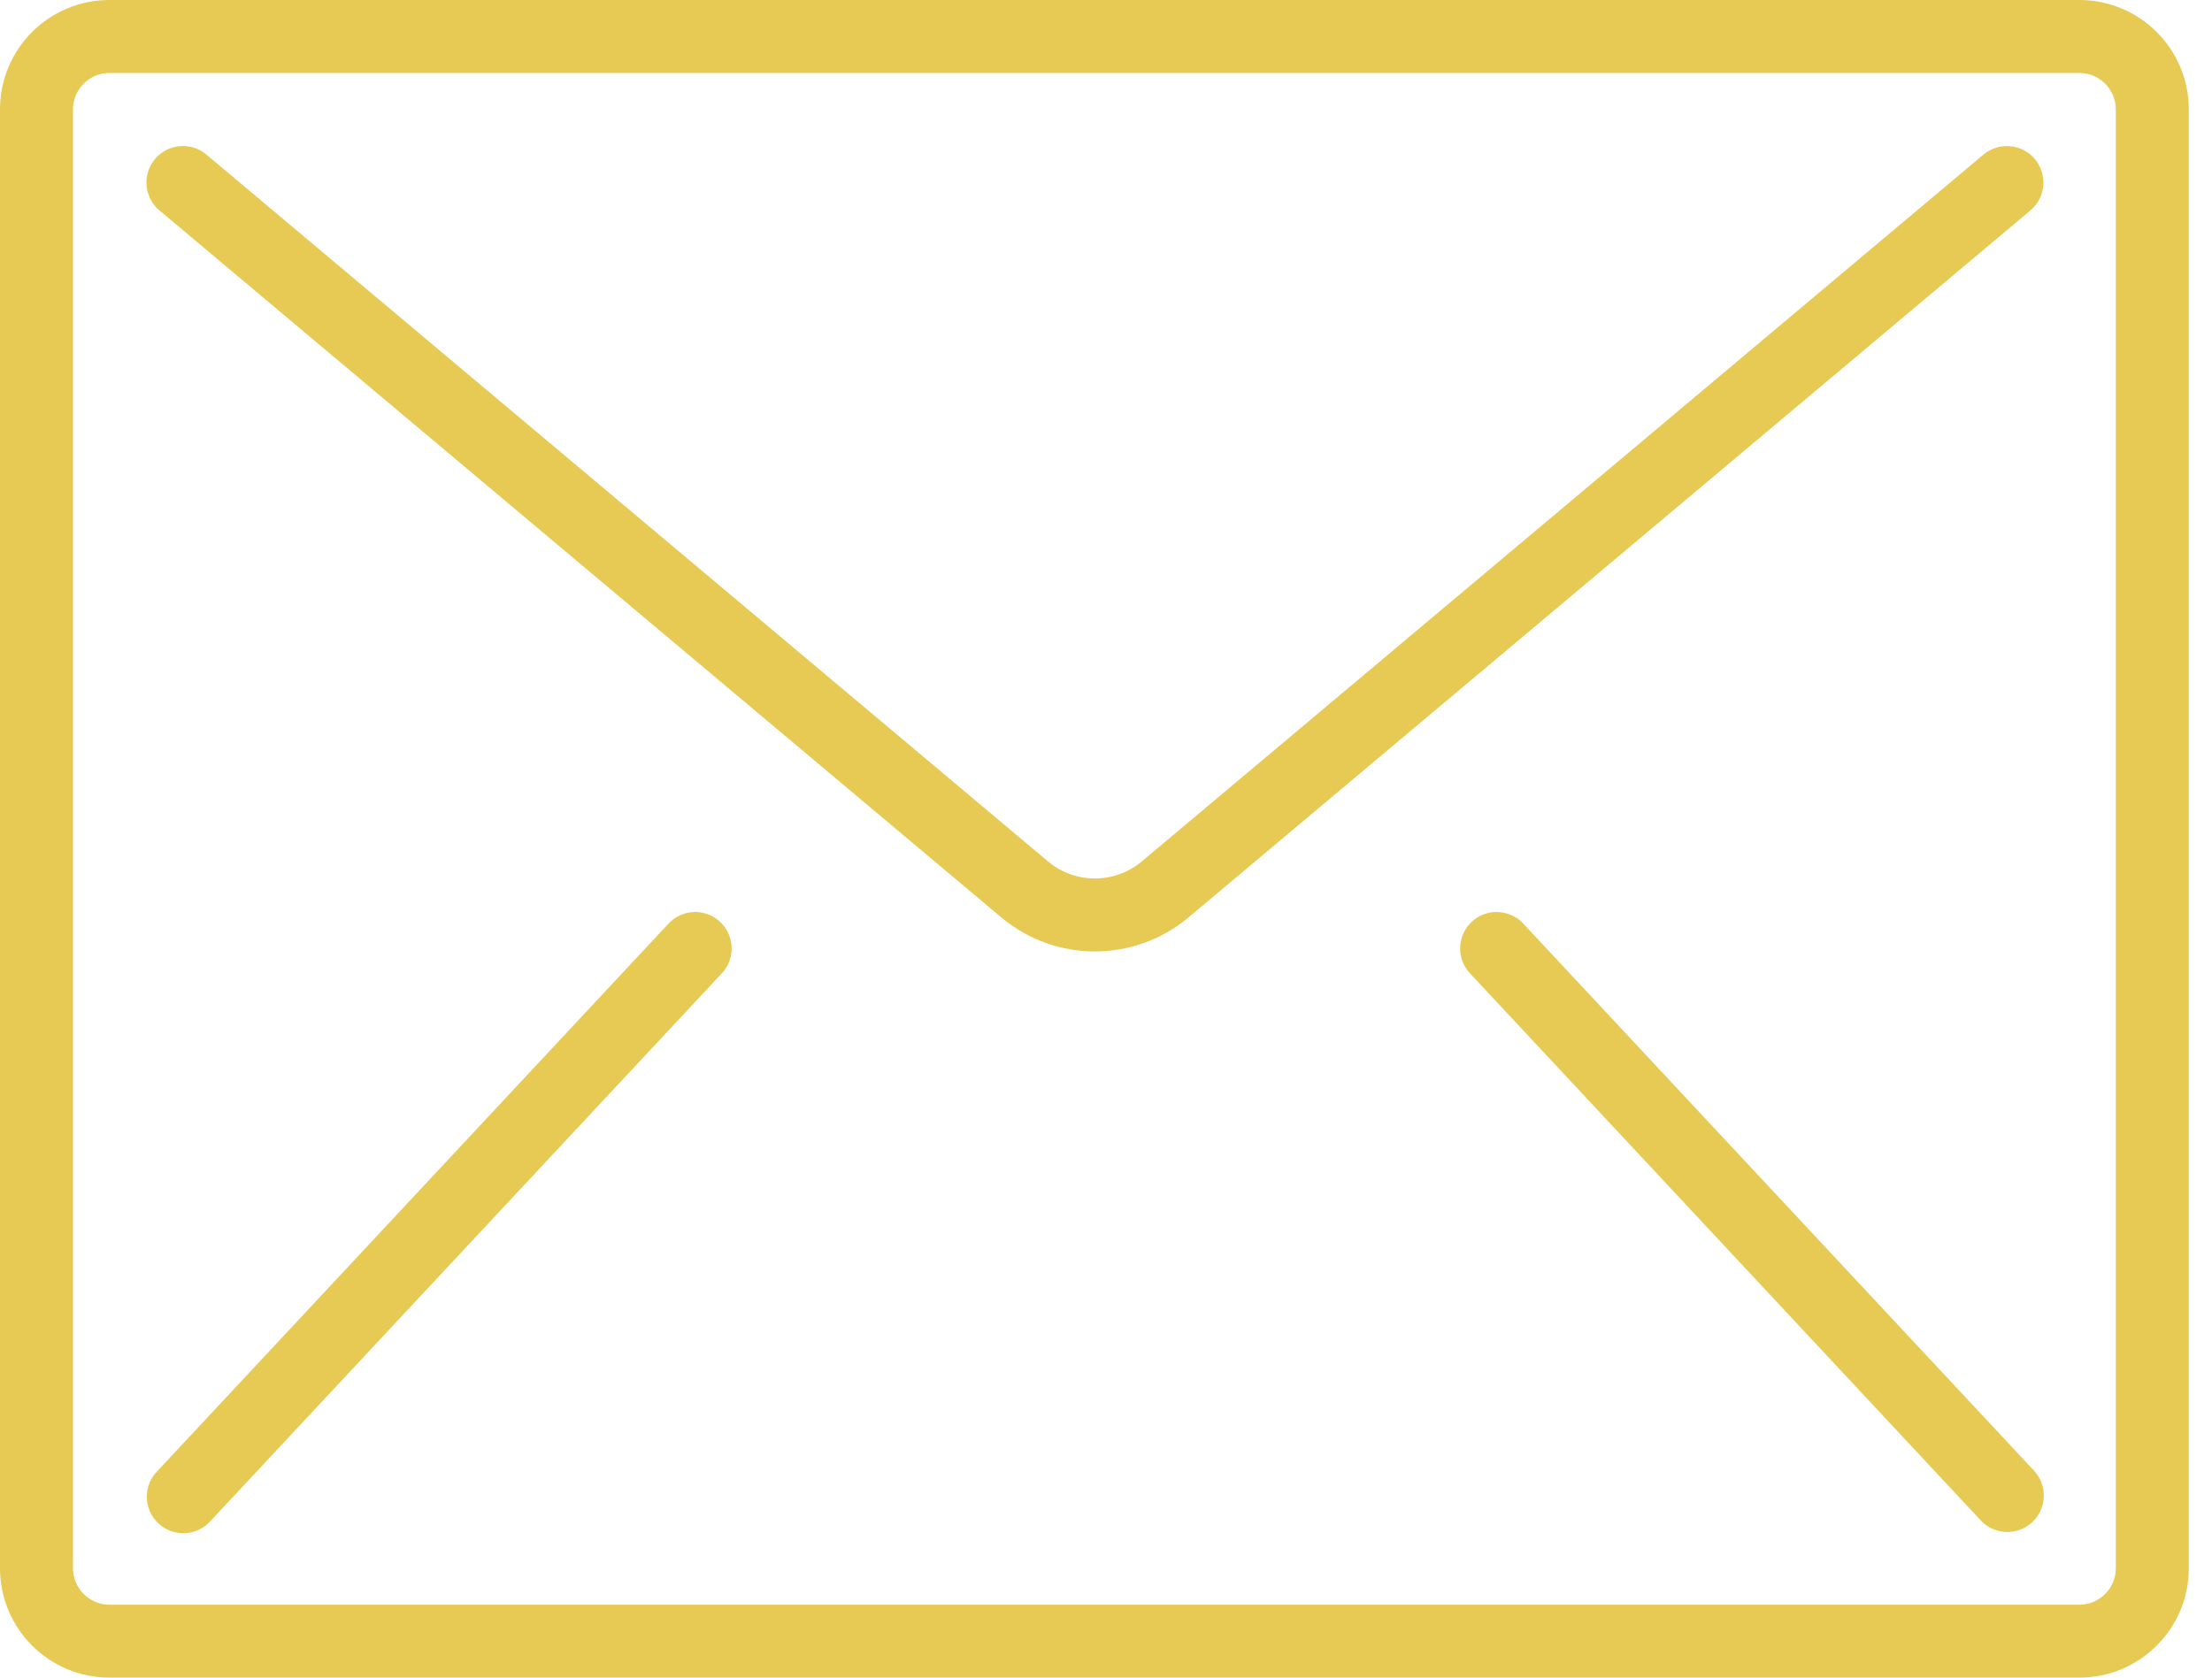
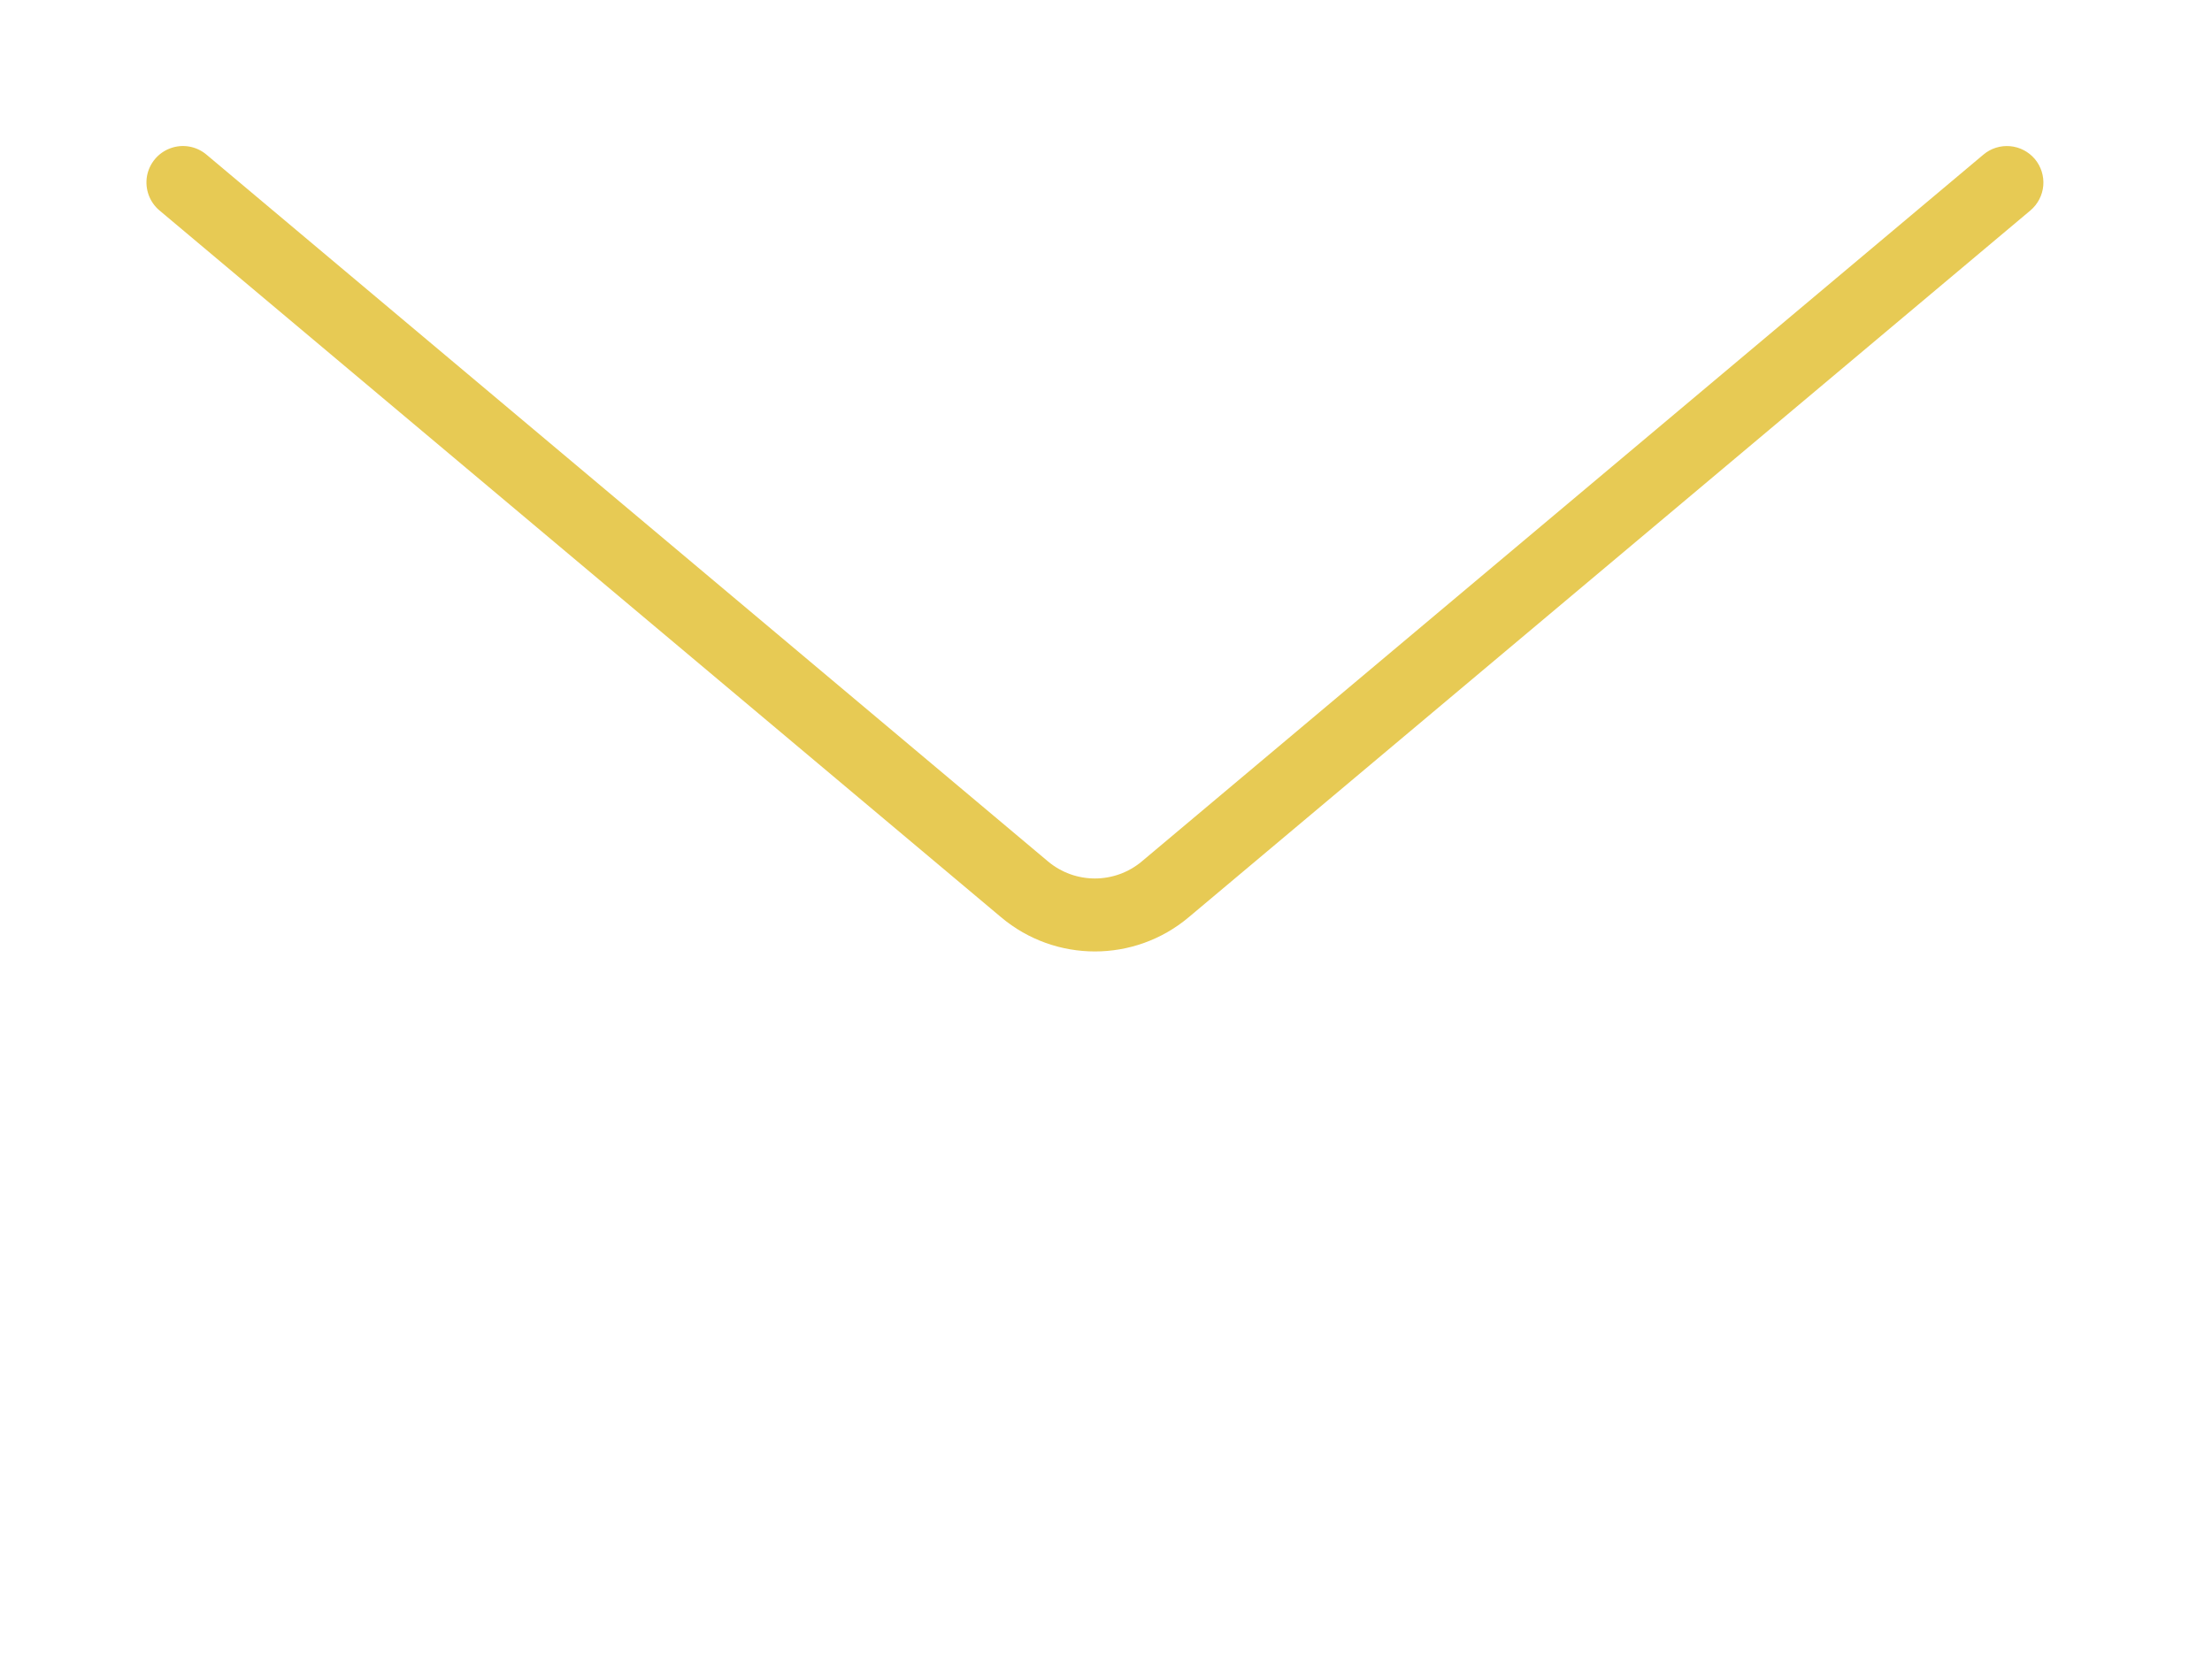
<svg xmlns="http://www.w3.org/2000/svg" width="29px" height="22px" viewBox="0 0 29 22" version="1.1">
  <desc>Created with Lunacy</desc>
  <g id="email">
    <g id="Group">
-       <path d="M27.261 0L1.435 0C0.642 0 0 0.642 0 1.435L0 20.565C0 21.358 0.642 22 1.435 22L27.261 22C28.053 22 28.696 21.358 28.696 20.565L28.696 1.435C28.696 0.642 28.053 0 27.261 0L27.261 0ZM27.739 20.565C27.739 20.829 27.525 21.044 27.261 21.044L1.435 21.044C1.171 21.044 0.957 20.829 0.957 20.565L0.957 1.435C0.957 1.171 1.171 0.957 1.435 0.957L27.261 0.957C27.525 0.957 27.739 1.171 27.739 1.435L27.739 20.565L27.739 20.565Z" id="Shape" fill="#E7CA54" stroke="none" />
      <path d="M24.433 0.002C24.307 -0.009 24.181 0.03 24.084 0.112L13.05 9.381C12.694 9.68 12.175 9.68 11.819 9.381L0.786 0.112C0.655 0.002 0.475 -0.03 0.315 0.029C0.154 0.087 0.037 0.227 0.007 0.395C-0.022 0.563 0.04 0.735 0.171 0.845L11.204 10.113C11.915 10.712 12.954 10.712 13.665 10.113L24.699 0.845C24.796 0.763 24.857 0.646 24.868 0.52C24.879 0.394 24.839 0.268 24.758 0.171C24.676 0.074 24.559 0.013 24.433 0.002L24.433 0.002Z" transform="translate(1.92 1.915)" id="Shape" fill="#E7CA54" stroke="none" />
-       <path d="M7.293 0.011C7.124 -0.026 6.947 0.031 6.832 0.16L0.136 7.334C0.015 7.458 -0.03 7.638 0.02 7.804C0.069 7.971 0.205 8.097 0.374 8.135C0.543 8.173 0.72 8.116 0.835 7.986L7.531 0.812C7.652 0.688 7.697 0.508 7.647 0.342C7.598 0.176 7.462 0.049 7.293 0.011L7.293 0.011Z" transform="translate(1.925 11.96)" id="Shape" fill="#E7CA54" stroke="none" />
-       <path d="M0.835 0.16C0.72 0.031 0.543 -0.026 0.374 0.011C0.205 0.049 0.069 0.176 0.02 0.342C-0.03 0.508 0.015 0.688 0.136 0.812L6.832 7.986C7.013 8.172 7.31 8.179 7.5 8.002C7.69 7.825 7.704 7.528 7.531 7.334L0.835 0.16L0.835 0.16Z" transform="translate(19.143 11.96)" id="Shape" fill="#E7CA54" stroke="none" />
    </g>
  </g>
</svg>